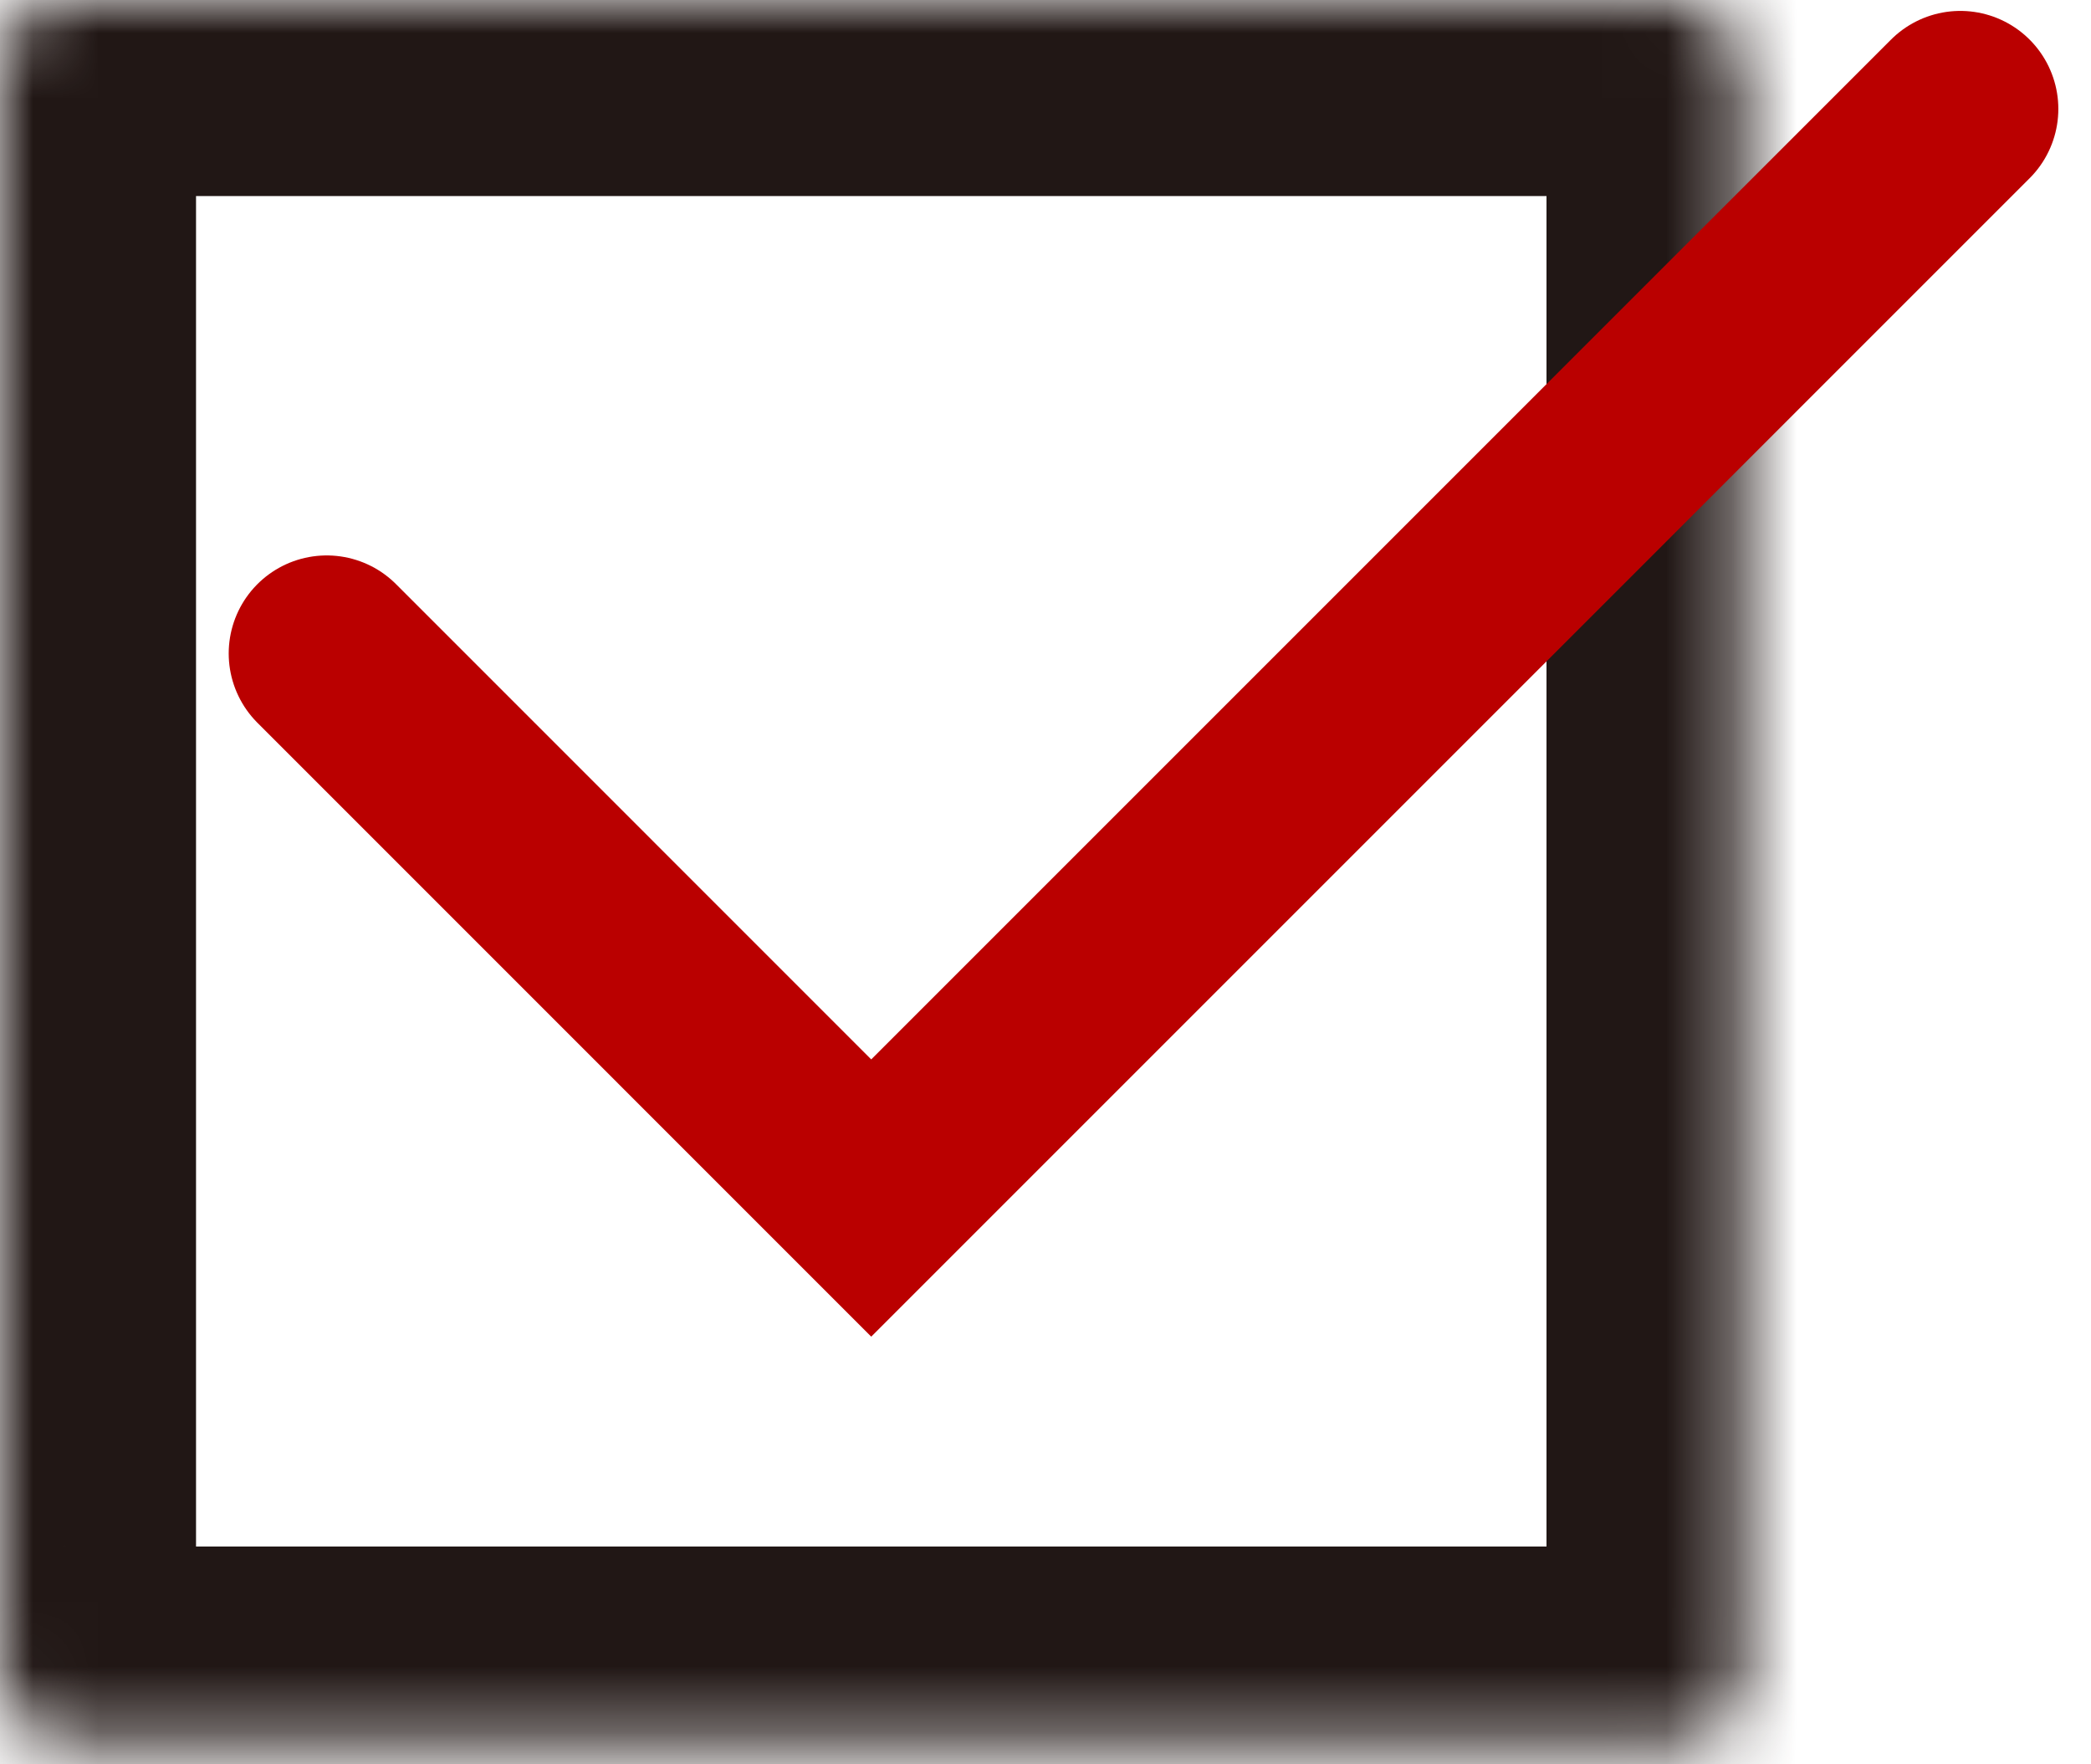
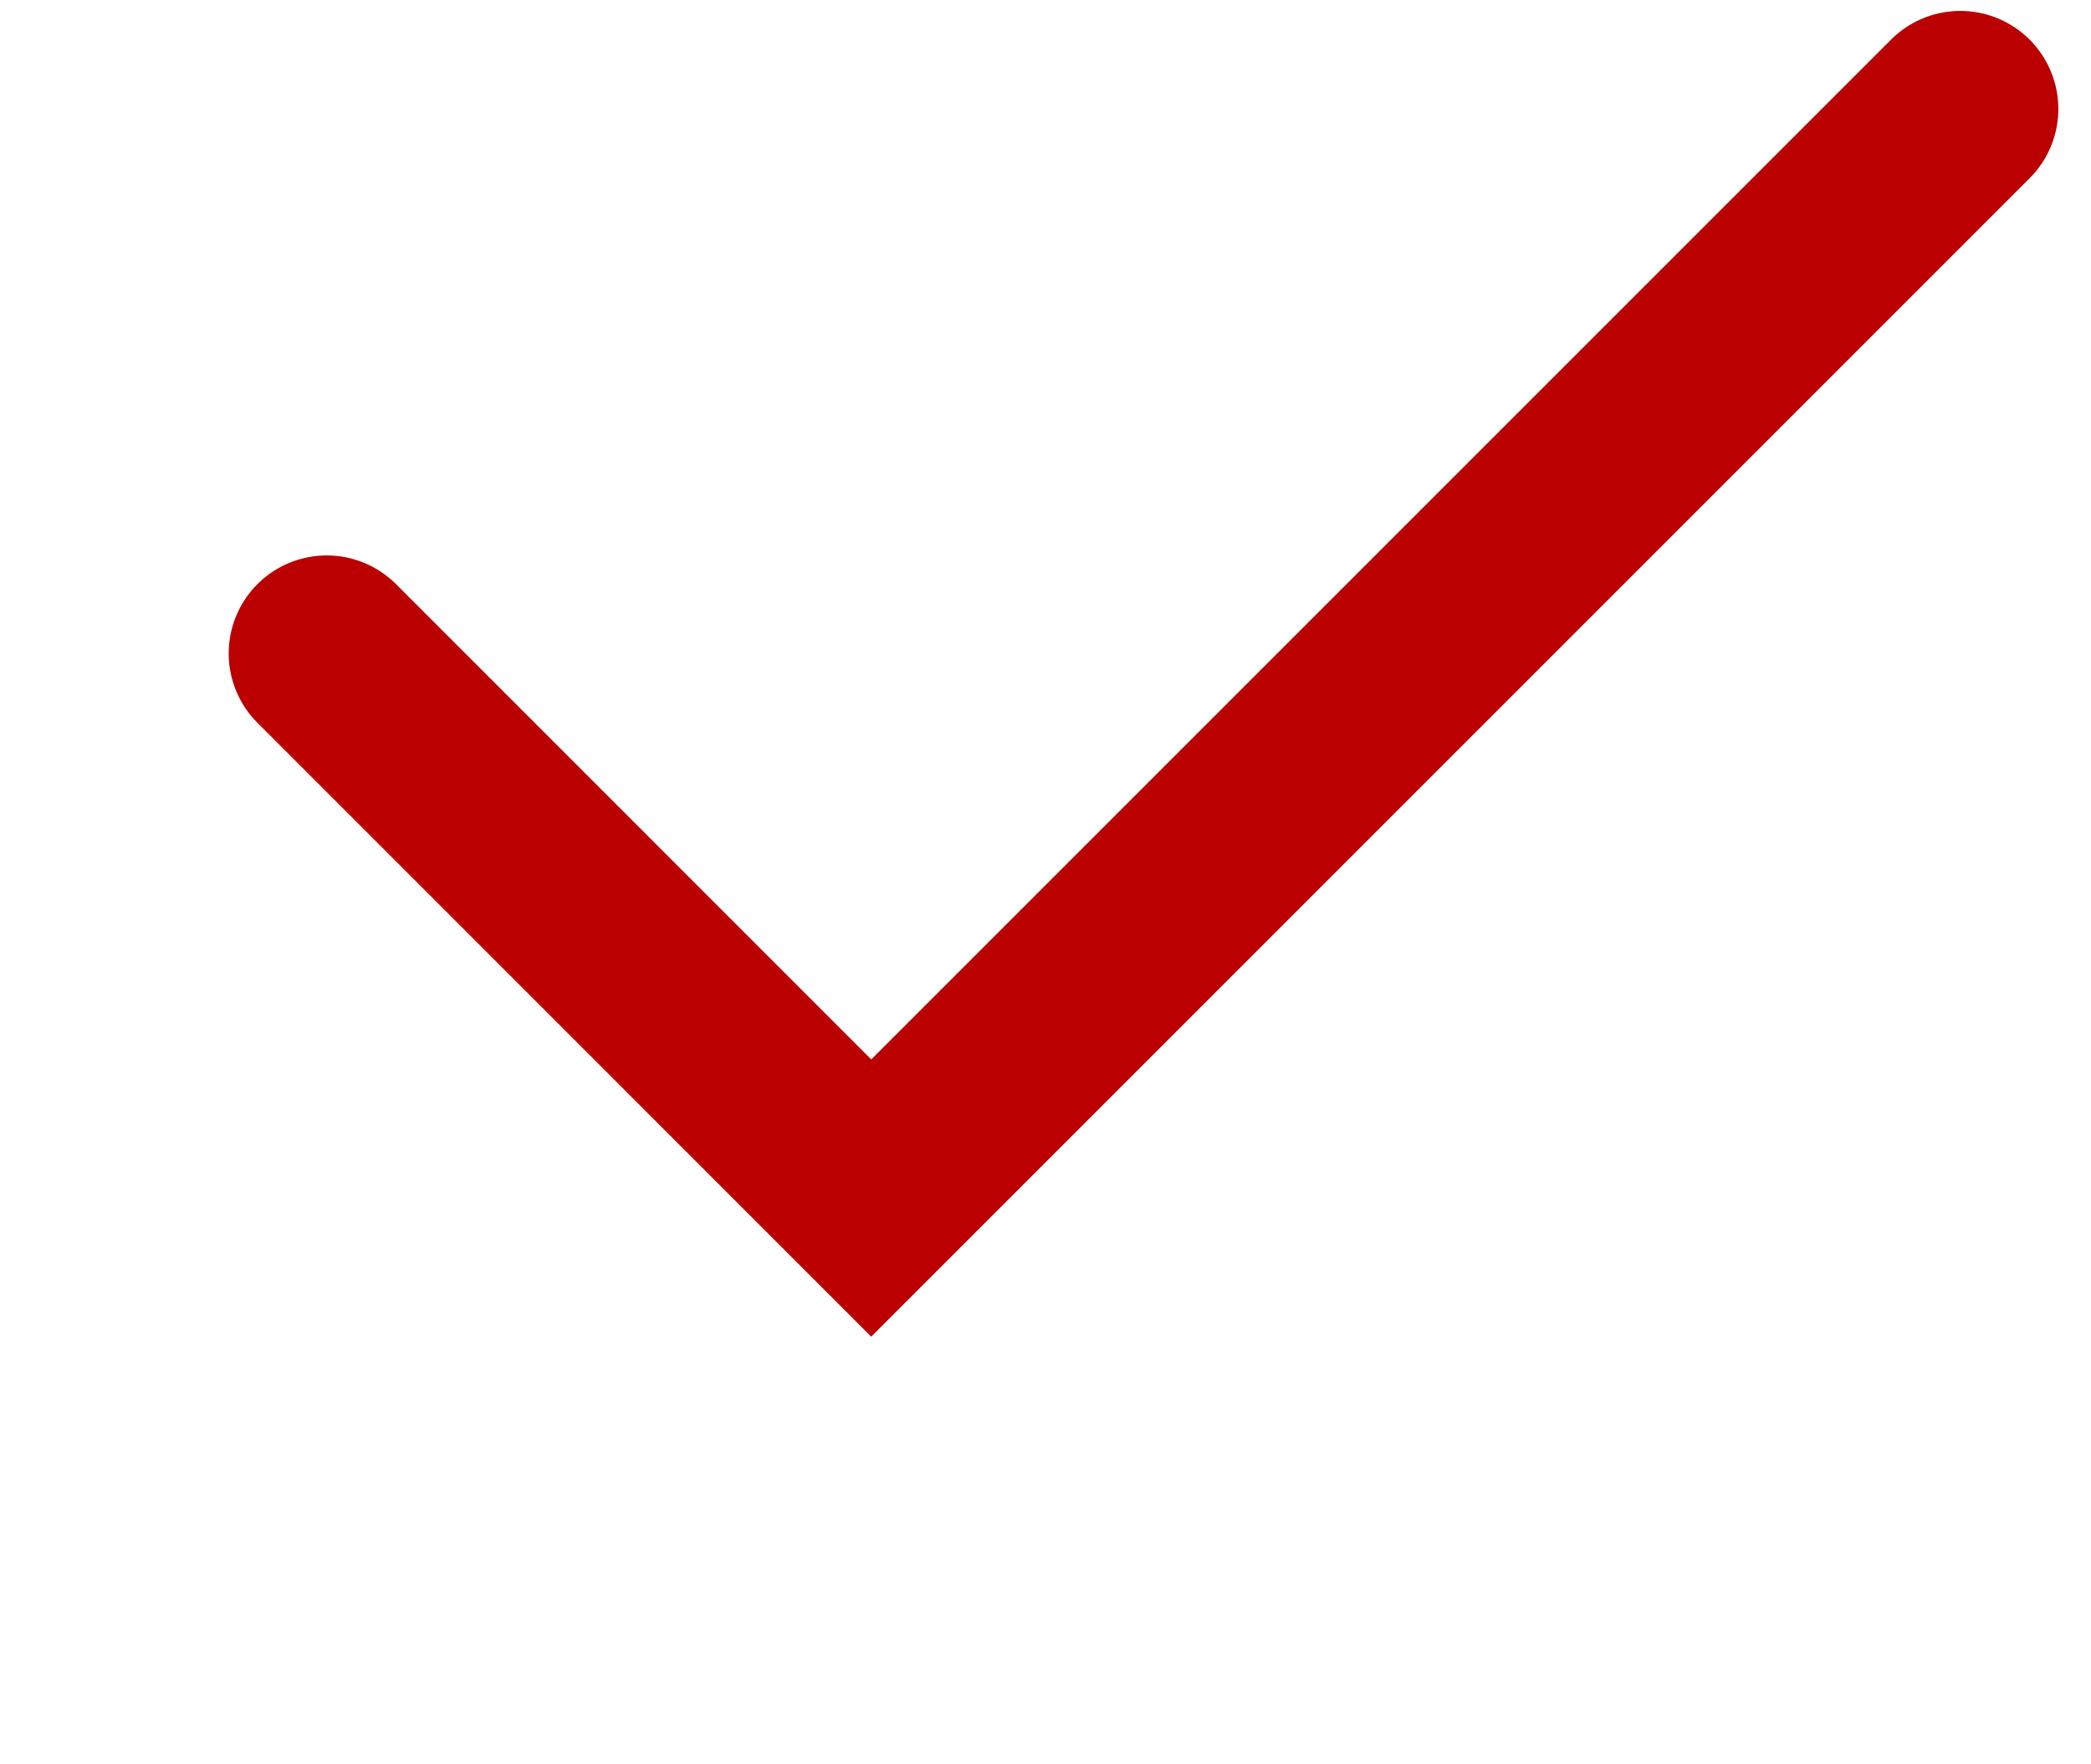
<svg xmlns="http://www.w3.org/2000/svg" width="32" height="27" viewBox="0 0 32 27" fill="none">
  <mask id="path-1-inside-1_185_676" fill="white">
-     <rect width="26.667" height="26.667" rx="1" />
-   </mask>
-   <rect width="26.667" height="26.667" rx="1" stroke="#211715" stroke-width="6" mask="url(#path-1-inside-1_185_676)" />
+     </mask>
  <path d="M5 10L13.333 18.334L30 1.667" stroke="#BA0000" stroke-width="3" stroke-linecap="round" />
</svg>